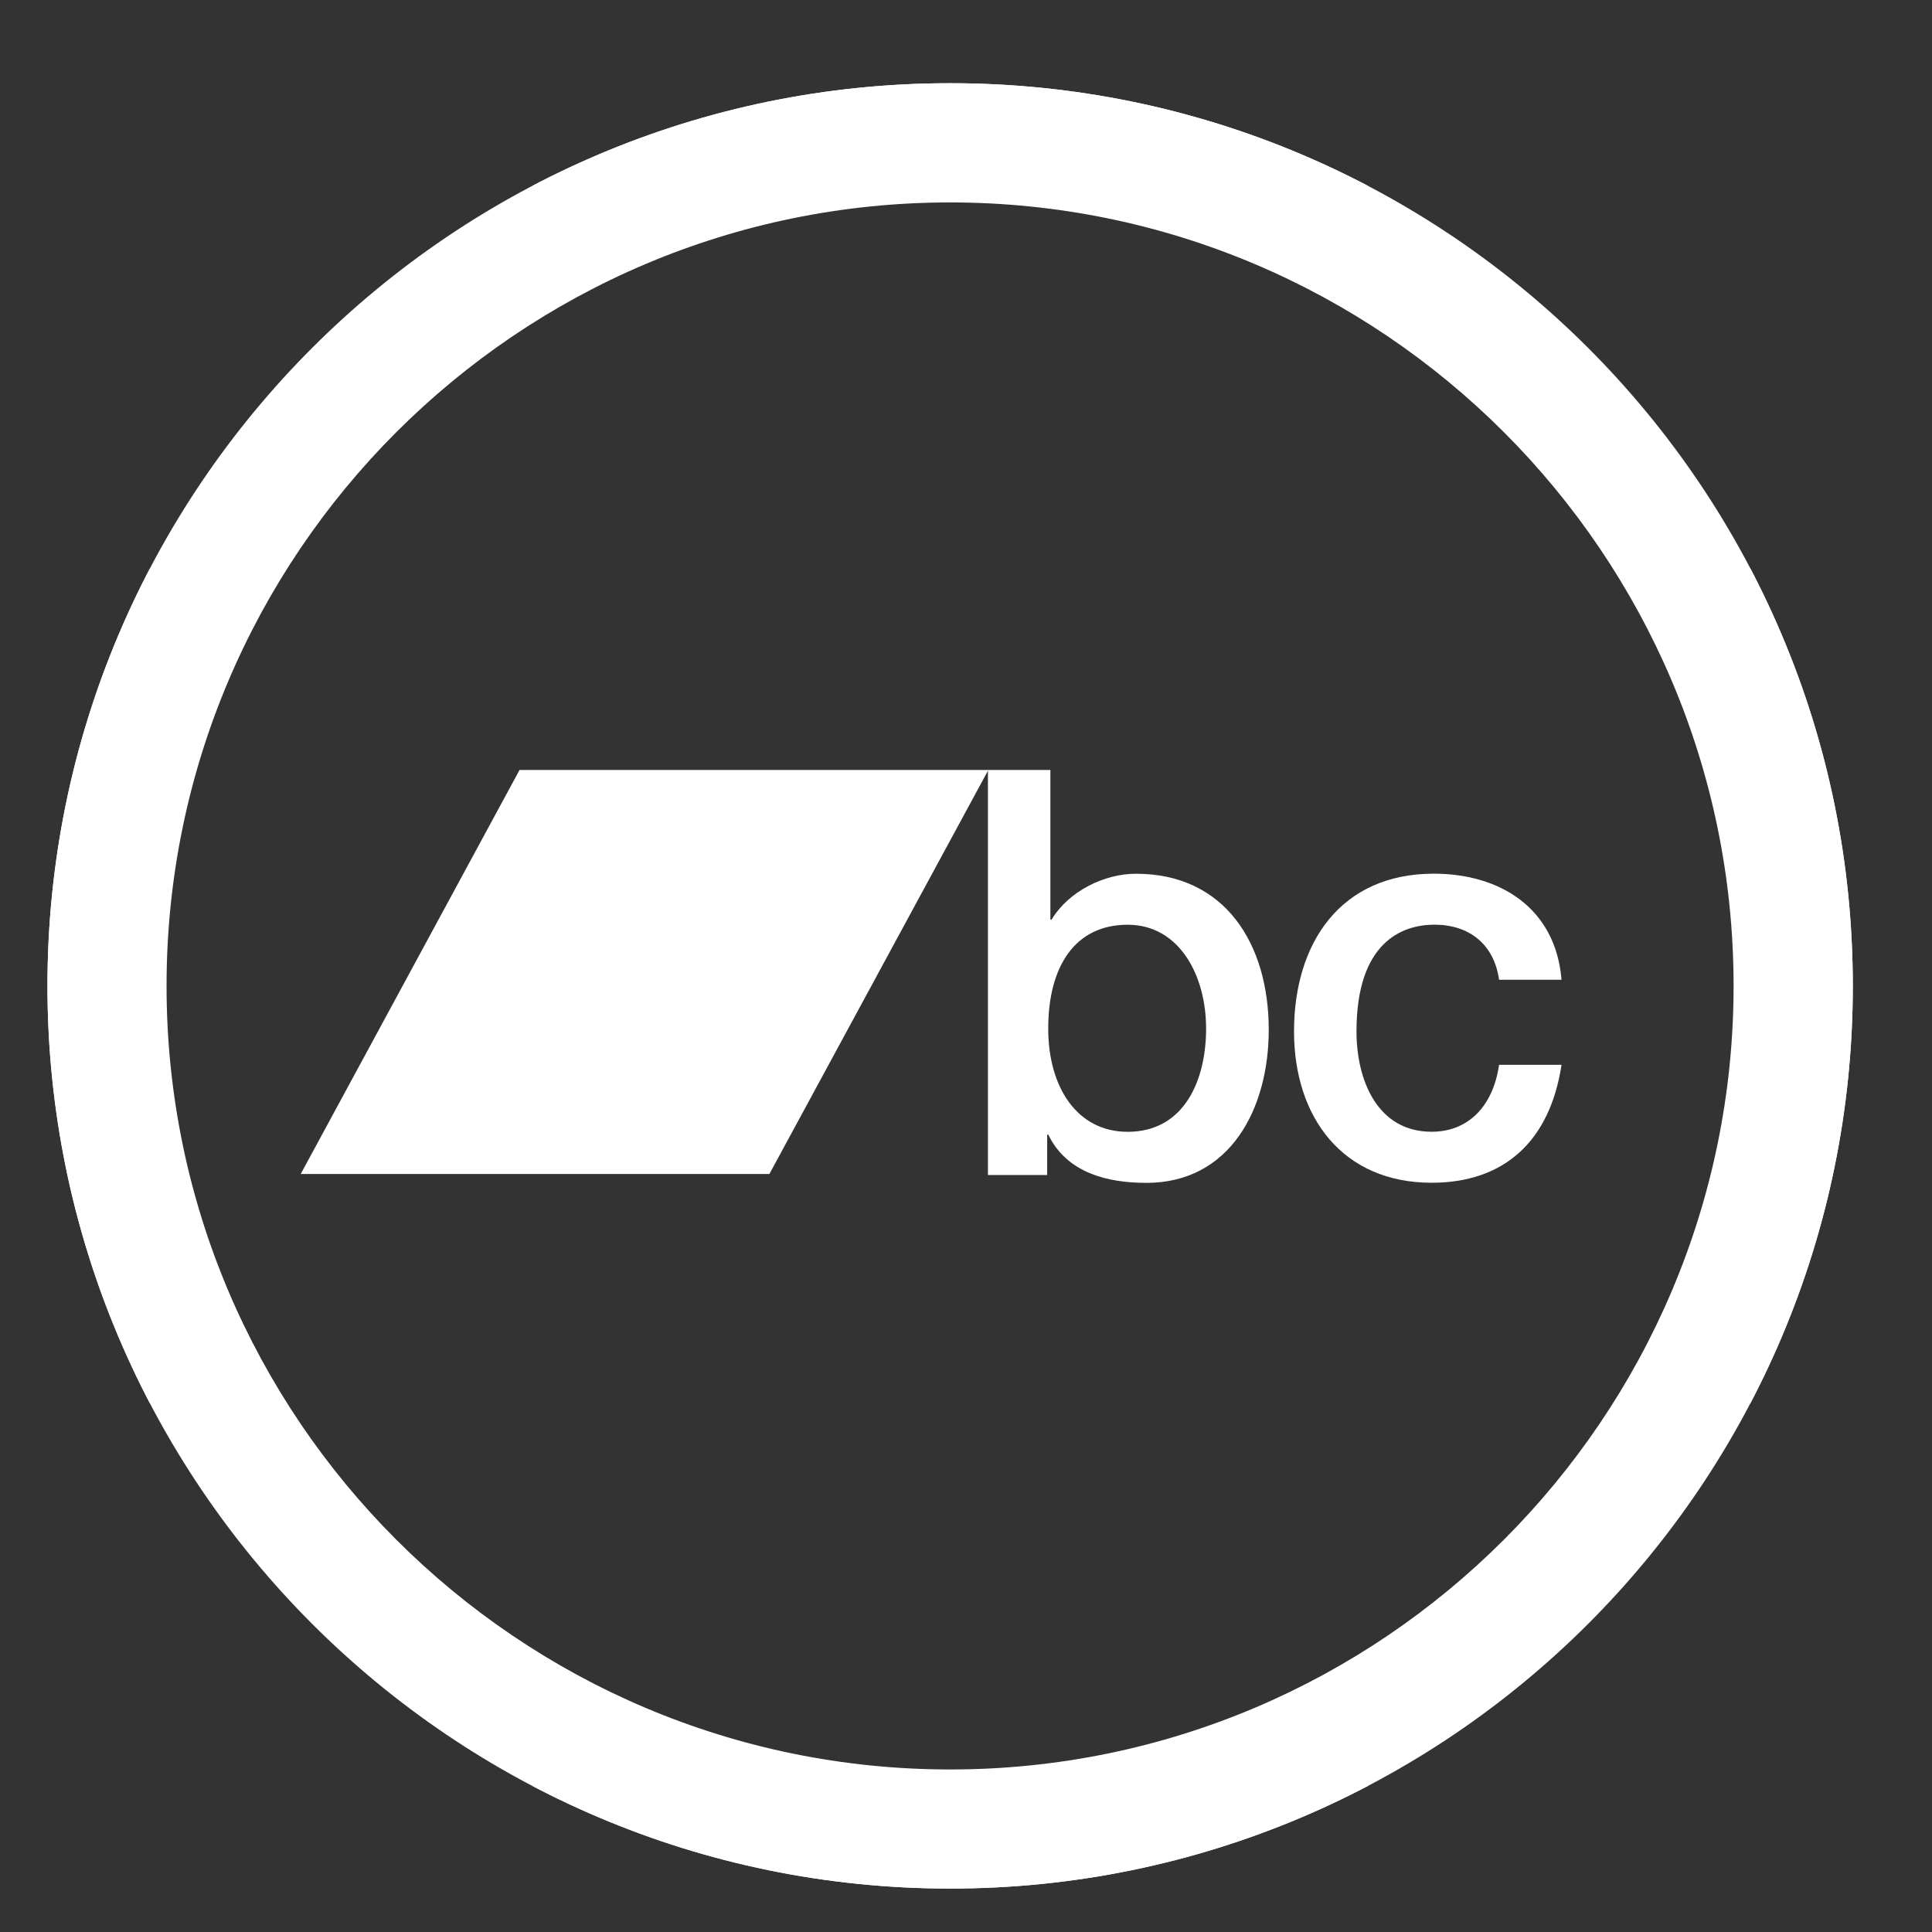
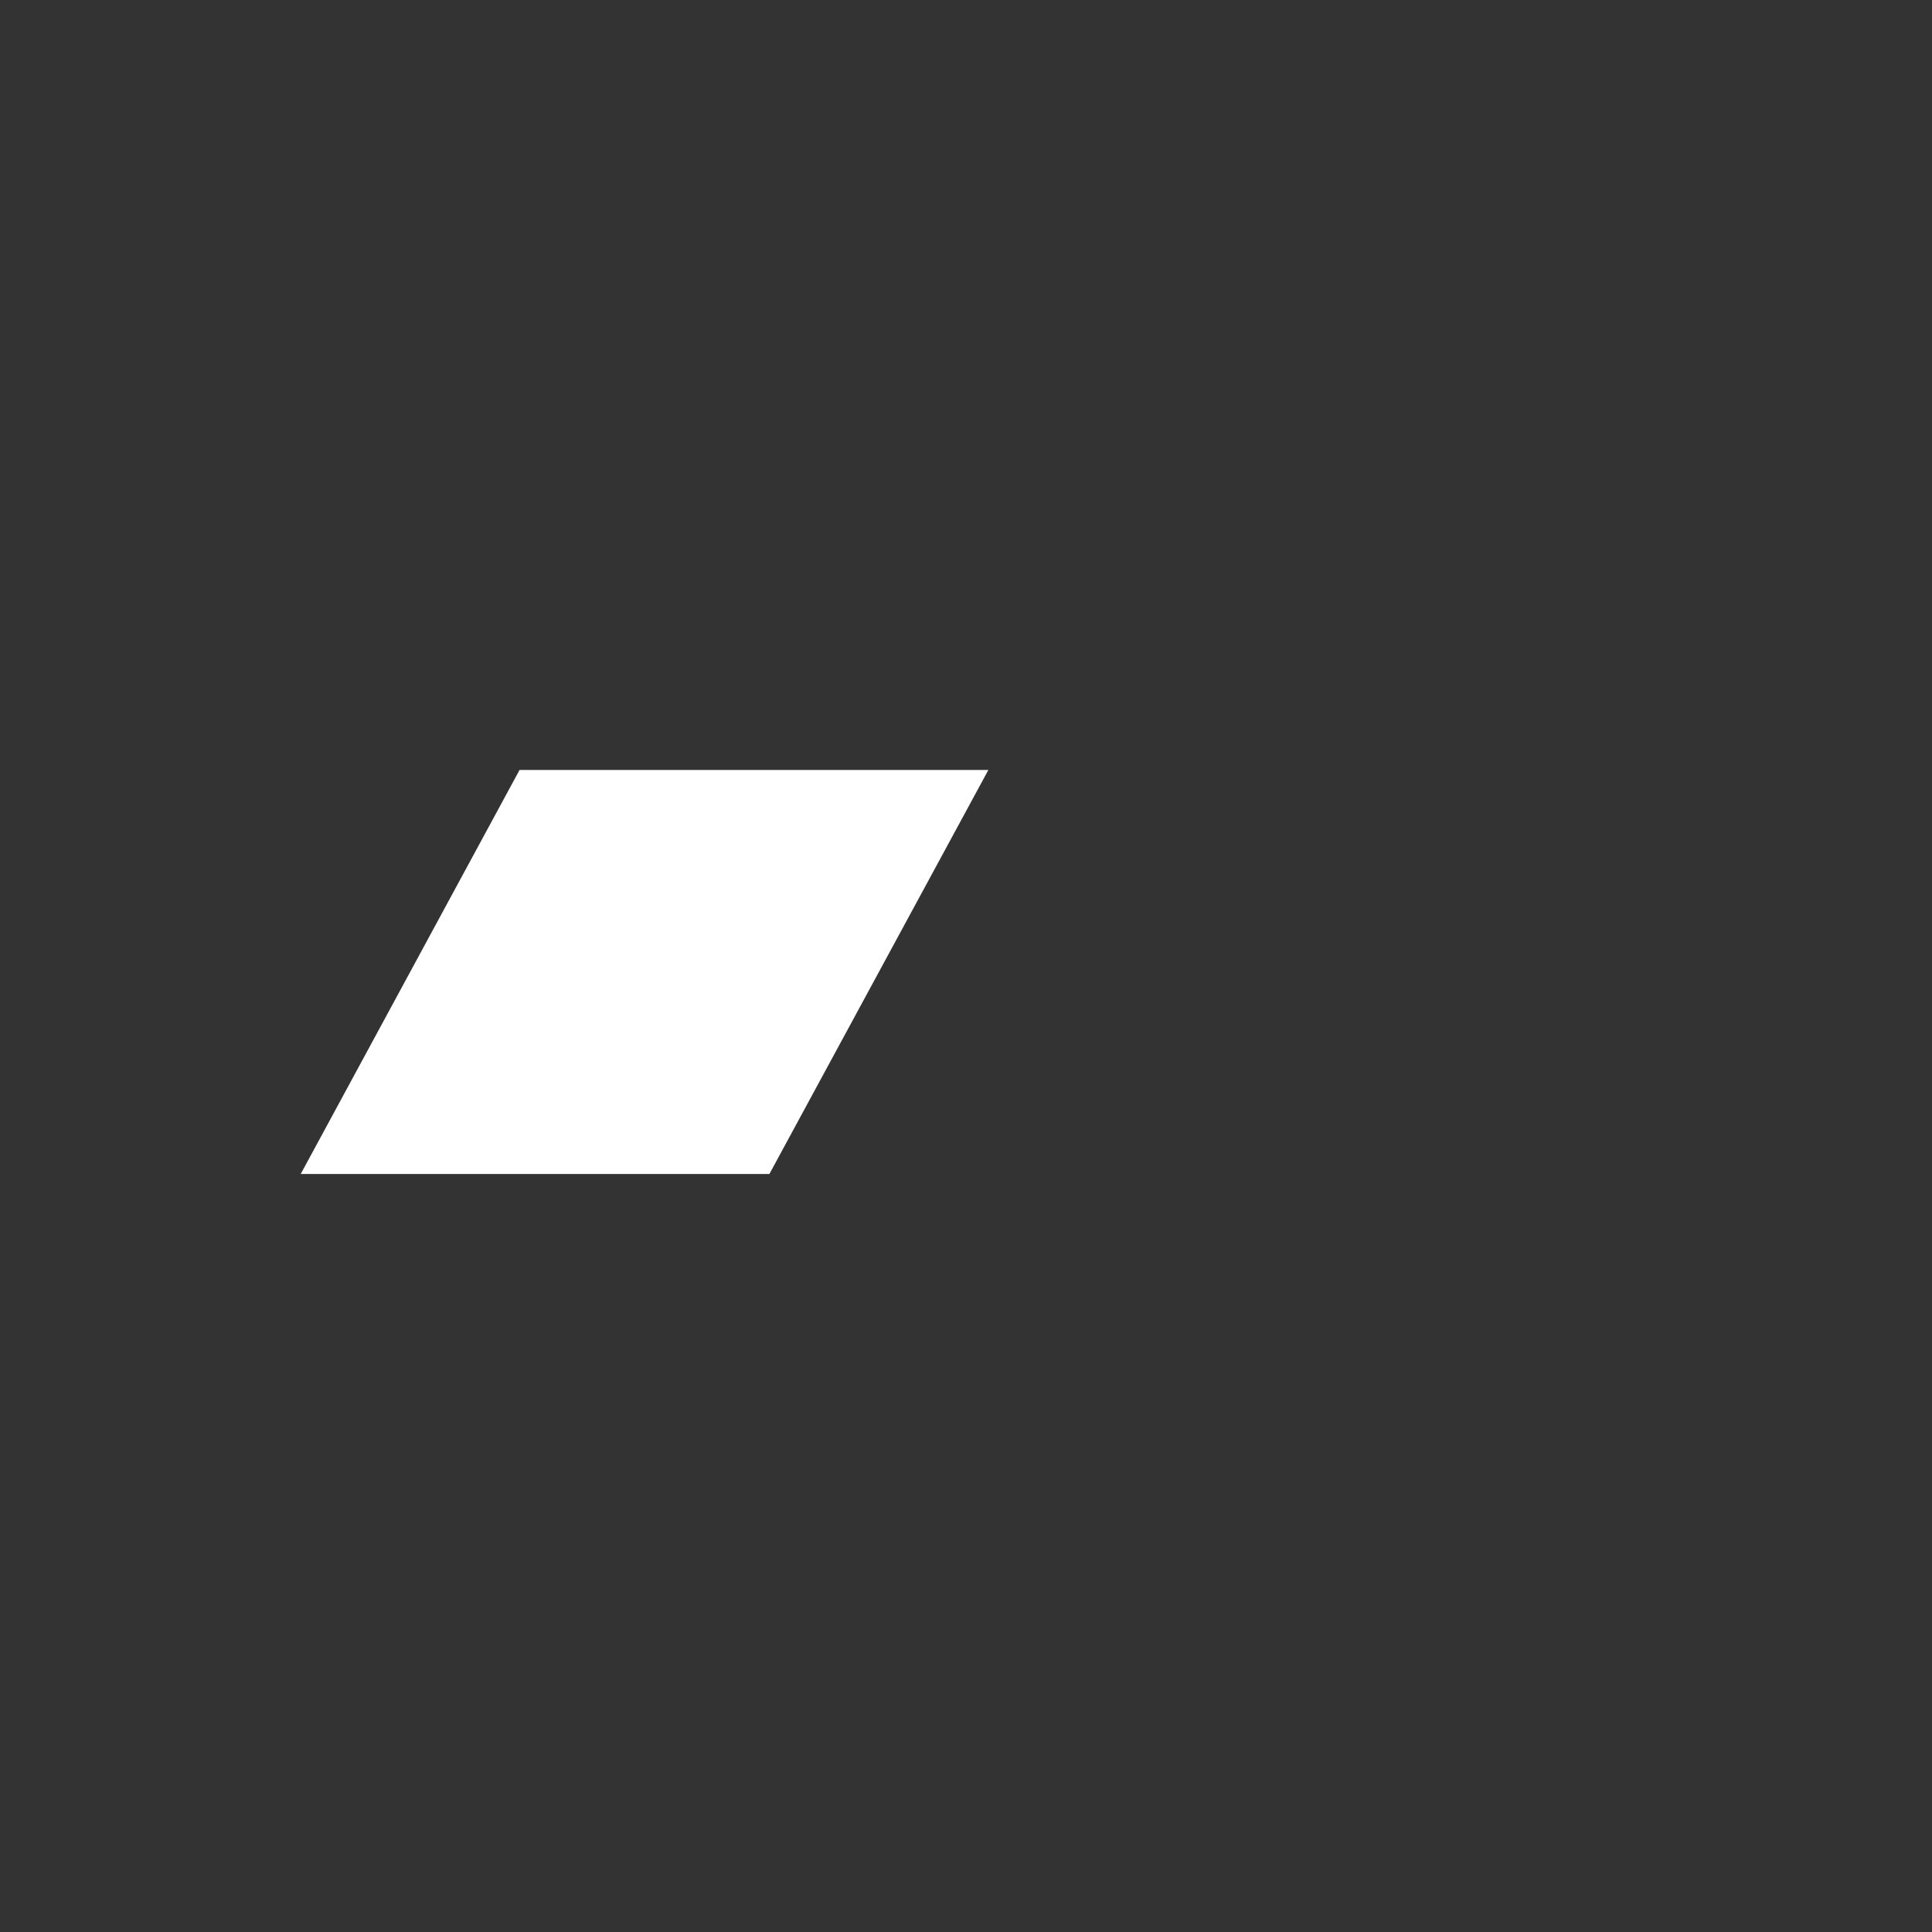
<svg xmlns="http://www.w3.org/2000/svg" xmlns:xlink="http://www.w3.org/1999/xlink" version="1.1" id="Layer_1" x="0px" y="0px" width="31.18px" height="31.18px" viewBox="0 0 31.18 31.18" enable-background="new 0 0 31.18 31.18" xml:space="preserve">
  <rect x="0" y="0" width="31.18" height="31.18" fill="#333333" stroke="none" />
  <g>
    <g>
      <defs>
-         <path id="SVGID_1_" d="M15.334,30.479c-8.033,0-14.568-6.535-14.568-14.568S7.301,1.343,15.334,1.343     c8.033,0,14.568,6.535,14.568,14.568S23.367,30.479,15.334,30.479z M15.334,3.267c-6.973,0-12.646,5.672-12.646,12.645     s5.673,12.645,12.646,12.645c6.972,0,12.644-5.672,12.644-12.645S22.307,3.267,15.334,3.267z" />
-       </defs>
+         </defs>
      <use xlink:href="#SVGID_1_" overflow="visible" fill="#FFFFFF" />
      <clipPath id="SVGID_2_">
        <use xlink:href="#SVGID_1_" overflow="visible" />
      </clipPath>
      <g clip-path="url(#SVGID_2_)">
        <path fill="#FFFFFF" d="M30.168,30.745H0.5V1.077h29.667V30.745z M2.423,28.821h25.821V3.001H2.423V28.821z" />
      </g>
    </g>
    <g>
      <g>
        <defs>
-           <path id="SVGID_3_" d="M18.199,14.924c-0.848,0-1.282,0.669-1.282,1.676c0,0.951,0.469,1.666,1.282,1.666      c0.92,0,1.266-0.842,1.266-1.666C19.465,15.74,19.031,14.924,18.199,14.924 M15.944,12.426h1.008v2.416h0.019      c0.274-0.458,0.848-0.741,1.362-0.741c1.441,0,2.143,1.136,2.143,2.518c0,1.272-0.621,2.471-1.975,2.471      c-0.619,0-1.281-0.156-1.583-0.778H16.9v0.651h-0.956V12.426L15.944,12.426" />
-         </defs>
+           </defs>
        <clipPath id="SVGID_4_">
          <use xlink:href="#SVGID_3_" overflow="visible" />
        </clipPath>
        <rect x="15.712" y="12.194" clip-path="url(#SVGID_4_)" fill="#FFFFFF" width="4.993" height="7.126" />
      </g>
      <g>
        <defs>
          <path id="SVGID_5_" d="M24.193,15.812c-0.08-0.576-0.486-0.889-1.043-0.889c-0.523,0-1.258,0.284-1.258,1.722      c0,0.787,0.336,1.62,1.213,1.62c0.584,0,0.99-0.403,1.088-1.08h1.008c-0.186,1.226-0.92,1.903-2.096,1.903      c-1.434,0-2.221-1.053-2.221-2.443c0-1.428,0.752-2.545,2.256-2.545c1.062,0,1.965,0.549,2.061,1.712h-1.006H24.193" />
        </defs>
        <clipPath id="SVGID_6_">
          <use xlink:href="#SVGID_5_" overflow="visible" />
        </clipPath>
-         <rect x="20.652" y="13.869" clip-path="url(#SVGID_6_)" fill="#FFFFFF" width="4.781" height="5.451" />
      </g>
      <g>
        <defs>
          <polyline id="SVGID_7_" points="12.417,18.947 4.853,18.947 8.385,12.426 15.951,12.426 12.417,18.947     " />
        </defs>
        <clipPath id="SVGID_8_">
          <use xlink:href="#SVGID_7_" overflow="visible" />
        </clipPath>
        <rect x="4.622" y="12.194" clip-path="url(#SVGID_8_)" fill="#FFFFFF" width="11.56" height="6.983" />
      </g>
    </g>
  </g>
</svg>